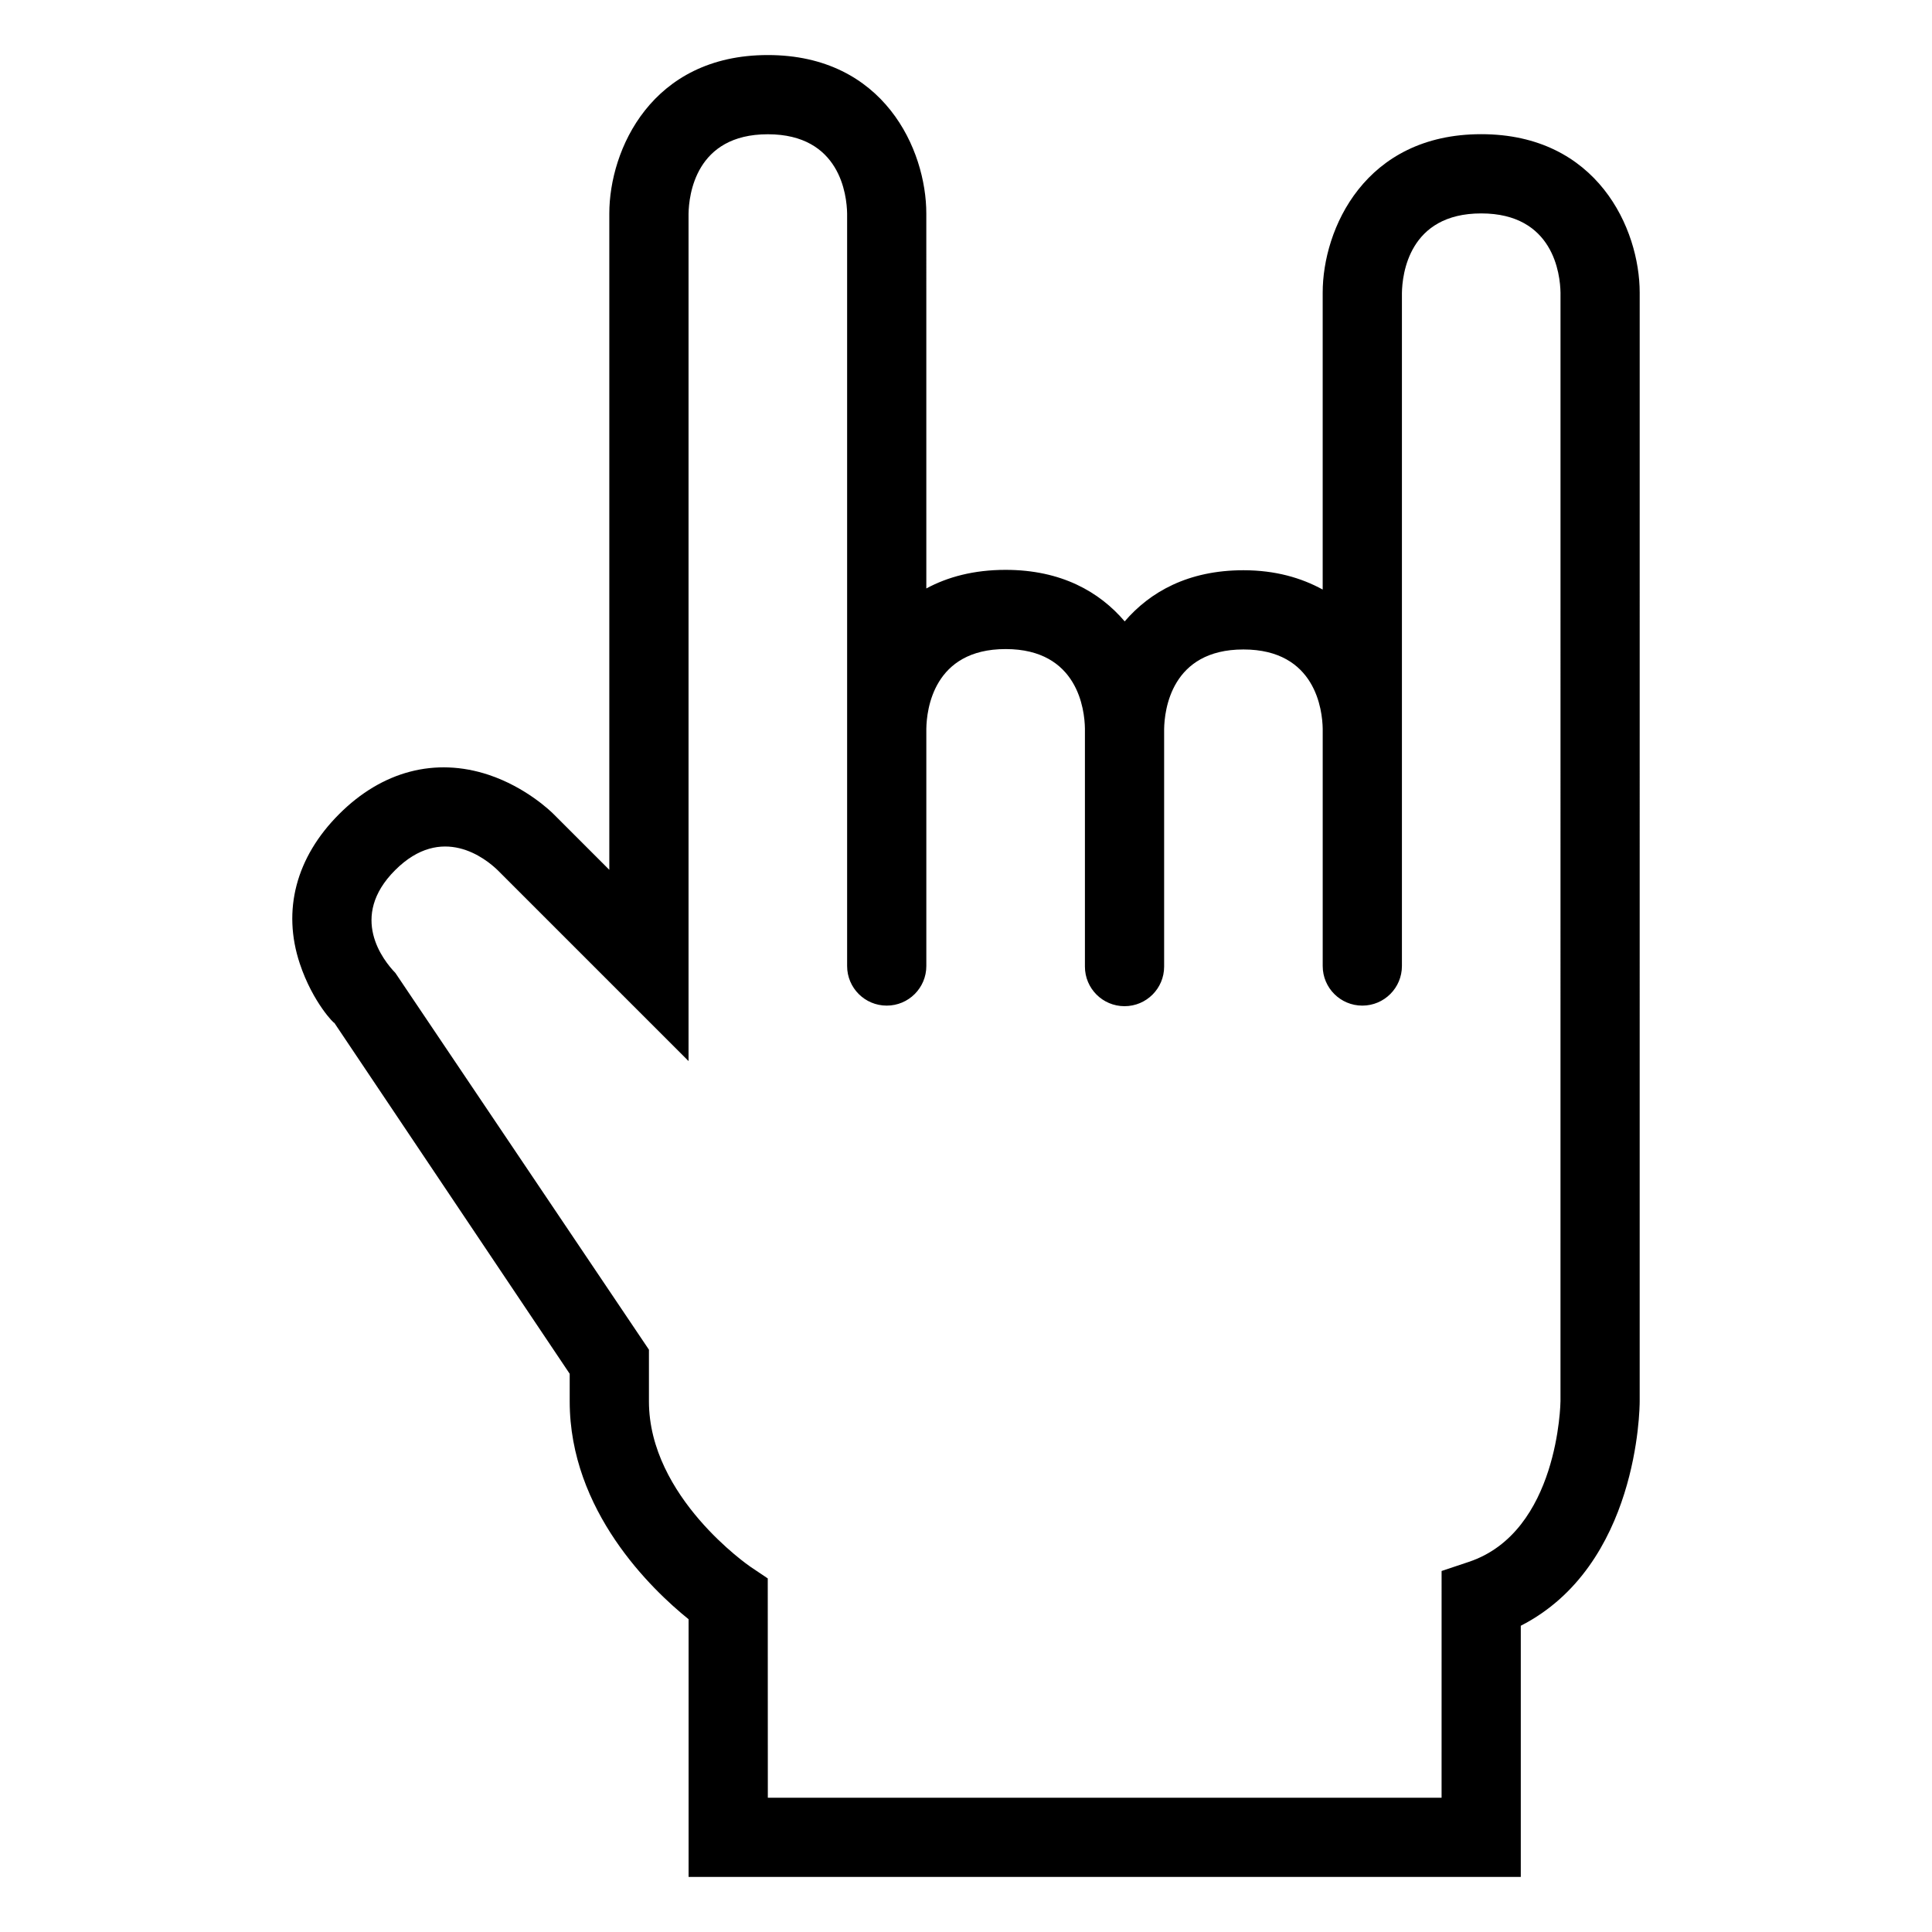
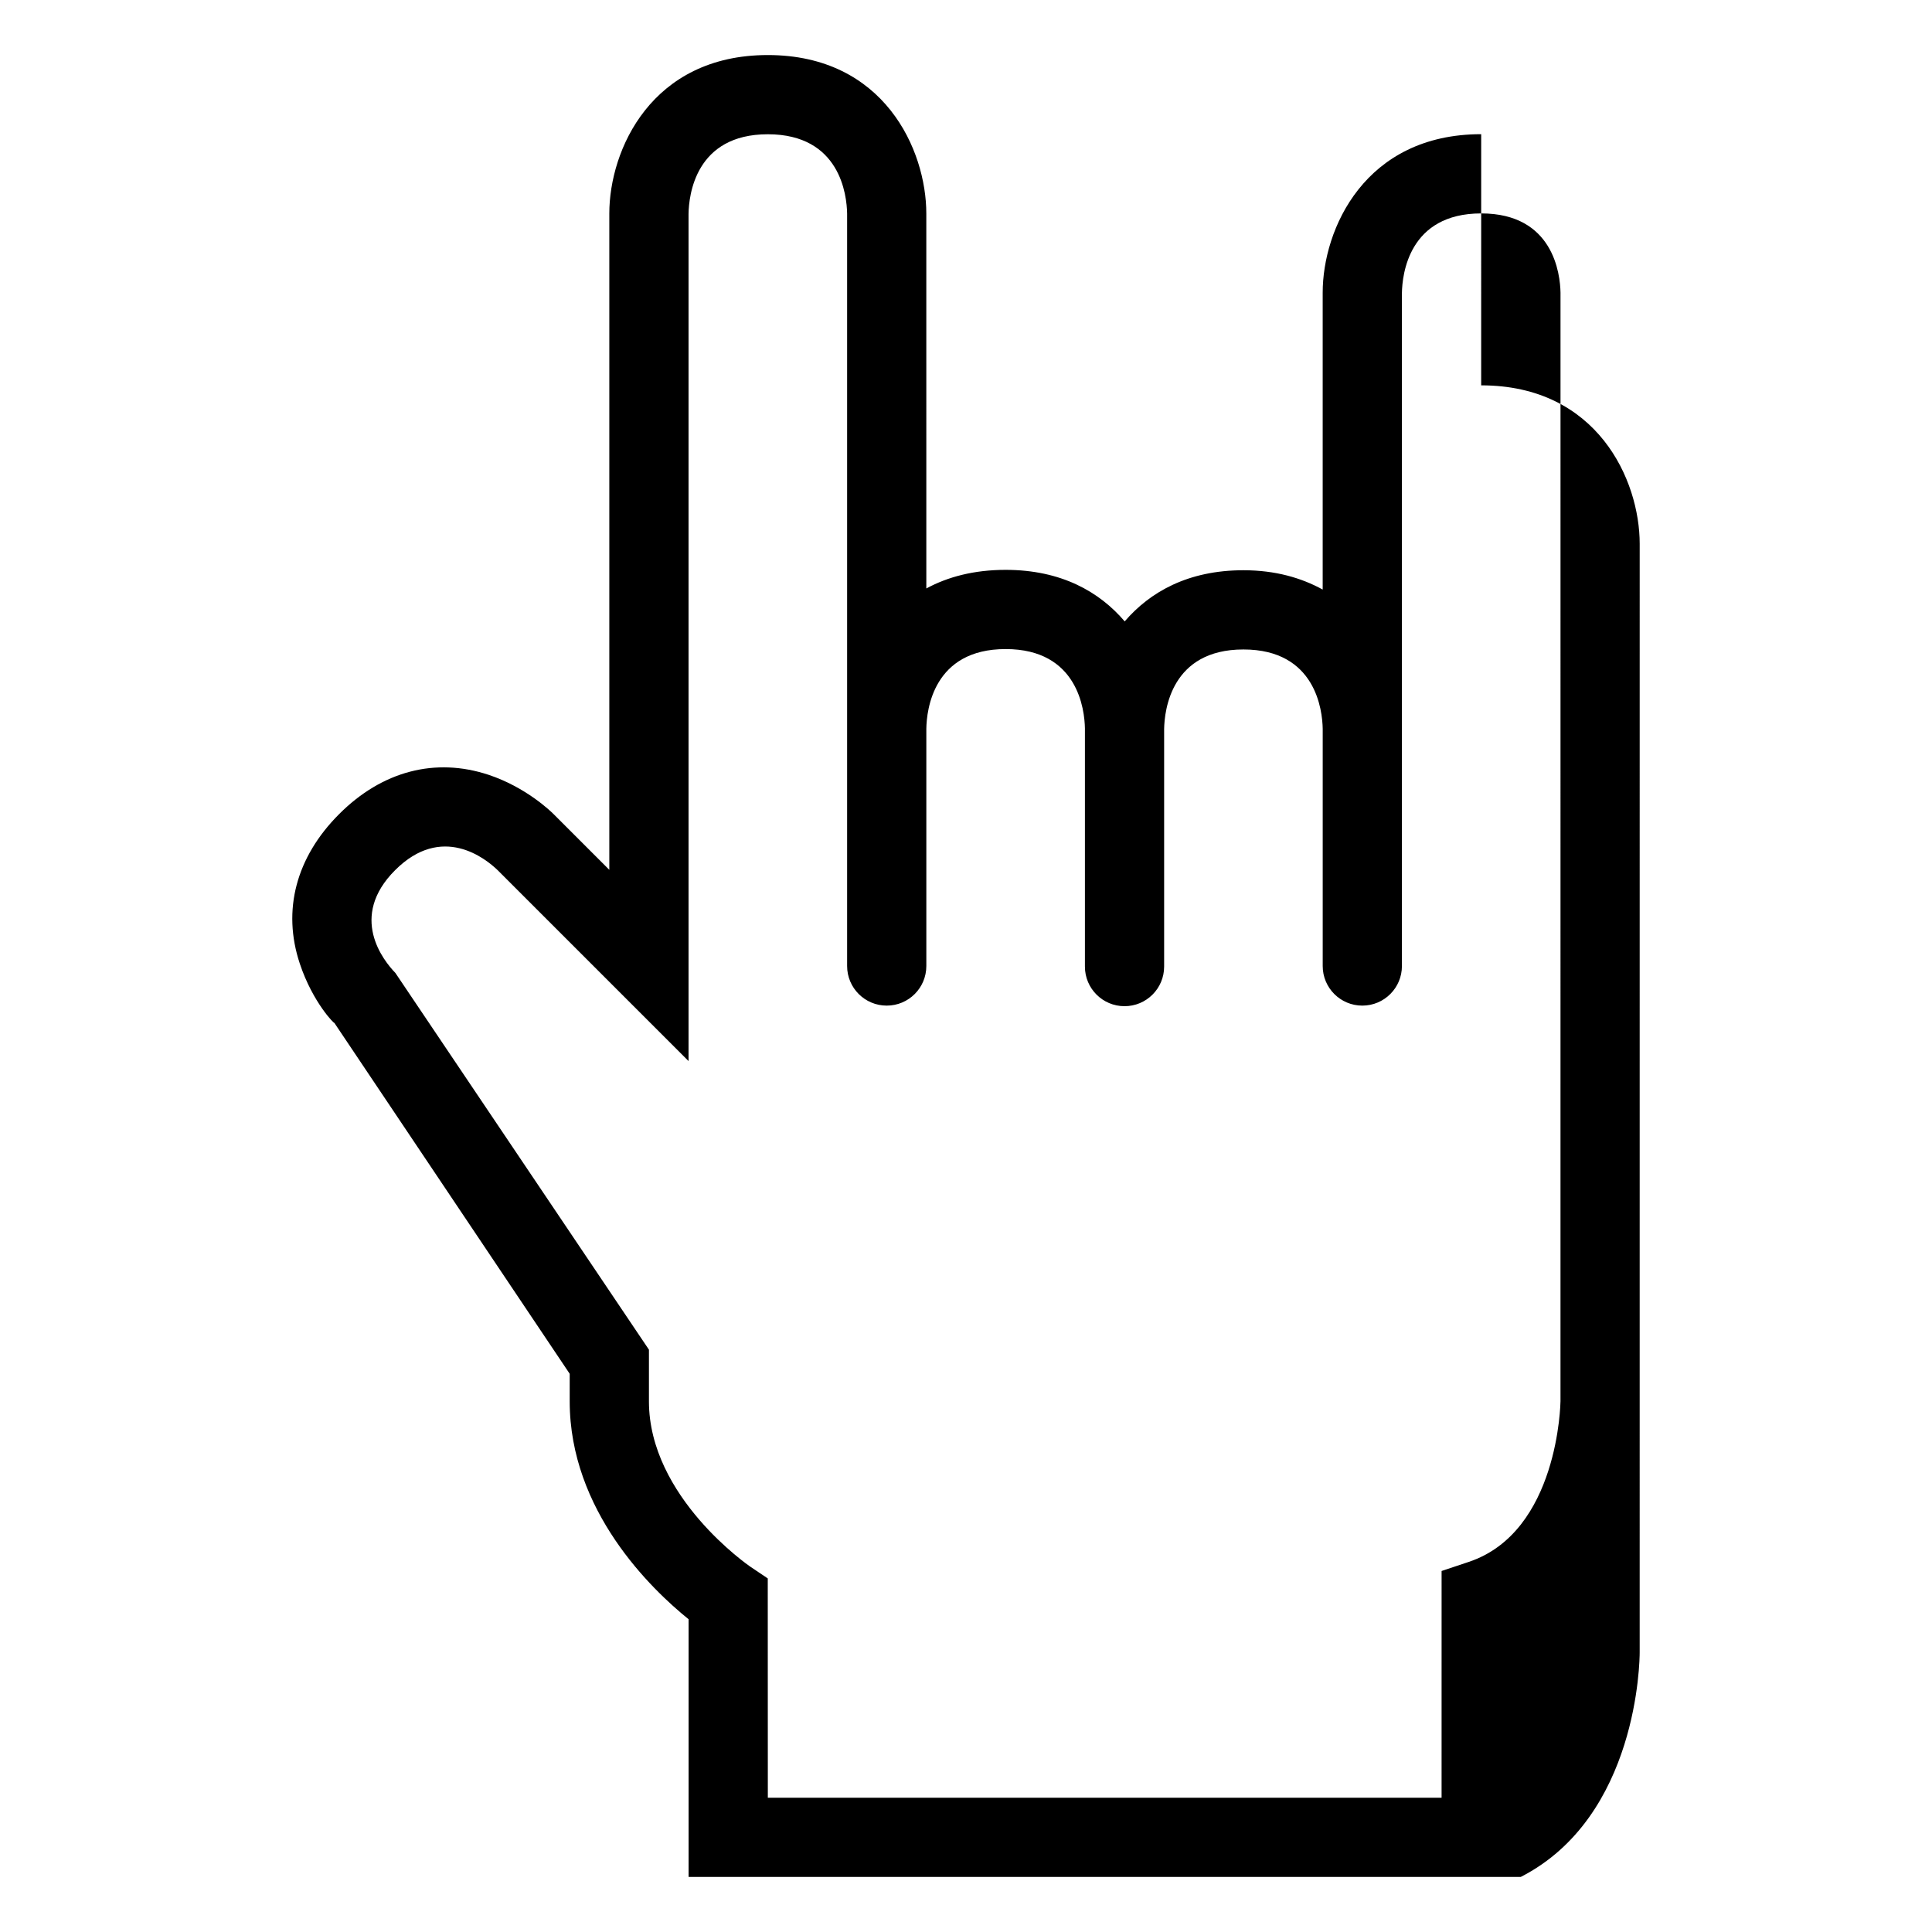
<svg xmlns="http://www.w3.org/2000/svg" fill="#000000" width="800px" height="800px" version="1.1" viewBox="144 144 512 512">
-   <path d="m536.53 179.56c-30.812 0-42.004 25.121-42.004 42.004v78.672c-5.68-3.106-12.539-5.117-21.012-5.117-14.668 0-24.773 5.766-31.457 13.555-6.684-7.844-16.824-13.656-31.559-13.656-8.406 0-15.355 1.867-21.012 4.93l-0.004-99.355c0-16.883-11.191-42.004-42.004-42.004s-42.004 25.121-42.004 42.004v173.92l-14.762-14.762c-0.719-0.719-7.277-7.102-17.219-10.414-14.125-4.684-28.23-1.004-39.625 10.414-11.418 11.418-15.129 25.492-10.414 39.625 3.465 10.402 9.367 16.215 9.121 15.652l62.402 93.039v7.297c0 29.027 21.688 49.836 31.508 57.75v68.289h220.54v-66.562c31.117-15.906 31.508-57.586 31.508-59.469l0.004-293.81c0-16.883-11.195-42.004-42.008-42.004zm21.016 335.77c0 0.348-0.492 34.664-24.332 42.598l-7.176 2.398-0.004 60.086h-178.55l-0.02-58.117-4.633-3.117c-0.266-0.184-26.855-18.43-26.855-43.809v-13.691l-67.199-99.844c-3.156-3.258-12.465-14.844-0.062-27.234 12.383-12.391 23.945-3.117 27.164 0l50.594 50.594v-224.52c0.082-4.949 1.824-21.094 21.012-21.094s20.93 16.145 21.012 21.012v199.41c0 5.801 4.695 10.496 10.496 10.496s10.496-4.695 10.496-10.496v-62.895c0.082-4.953 1.824-21.098 21.016-21.098 19.188 0 20.93 16.145 21.012 21.016v63.129c0 5.801 4.695 10.496 10.496 10.496 5.801 0 10.496-4.695 10.496-10.496v-62.945c0.082-4.949 1.824-21.094 21.012-21.094s20.93 16.145 21.012 21.012v62.875c0 5.801 4.695 10.496 10.496 10.496s10.496-4.695 10.496-10.496v-178.35c0.082-4.949 1.824-21.094 21.012-21.094 19.191 0 20.934 16.141 21.016 21.012z" />
+   <path d="m536.53 179.56c-30.812 0-42.004 25.121-42.004 42.004v78.672c-5.68-3.106-12.539-5.117-21.012-5.117-14.668 0-24.773 5.766-31.457 13.555-6.684-7.844-16.824-13.656-31.559-13.656-8.406 0-15.355 1.867-21.012 4.93l-0.004-99.355c0-16.883-11.191-42.004-42.004-42.004s-42.004 25.121-42.004 42.004v173.92l-14.762-14.762c-0.719-0.719-7.277-7.102-17.219-10.414-14.125-4.684-28.23-1.004-39.625 10.414-11.418 11.418-15.129 25.492-10.414 39.625 3.465 10.402 9.367 16.215 9.121 15.652l62.402 93.039v7.297c0 29.027 21.688 49.836 31.508 57.75v68.289h220.54c31.117-15.906 31.508-57.586 31.508-59.469l0.004-293.81c0-16.883-11.195-42.004-42.008-42.004zm21.016 335.77c0 0.348-0.492 34.664-24.332 42.598l-7.176 2.398-0.004 60.086h-178.55l-0.02-58.117-4.633-3.117c-0.266-0.184-26.855-18.43-26.855-43.809v-13.691l-67.199-99.844c-3.156-3.258-12.465-14.844-0.062-27.234 12.383-12.391 23.945-3.117 27.164 0l50.594 50.594v-224.52c0.082-4.949 1.824-21.094 21.012-21.094s20.93 16.145 21.012 21.012v199.41c0 5.801 4.695 10.496 10.496 10.496s10.496-4.695 10.496-10.496v-62.895c0.082-4.953 1.824-21.098 21.016-21.098 19.188 0 20.93 16.145 21.012 21.016v63.129c0 5.801 4.695 10.496 10.496 10.496 5.801 0 10.496-4.695 10.496-10.496v-62.945c0.082-4.949 1.824-21.094 21.012-21.094s20.93 16.145 21.012 21.012v62.875c0 5.801 4.695 10.496 10.496 10.496s10.496-4.695 10.496-10.496v-178.35c0.082-4.949 1.824-21.094 21.012-21.094 19.191 0 20.934 16.141 21.016 21.012z" />
</svg>